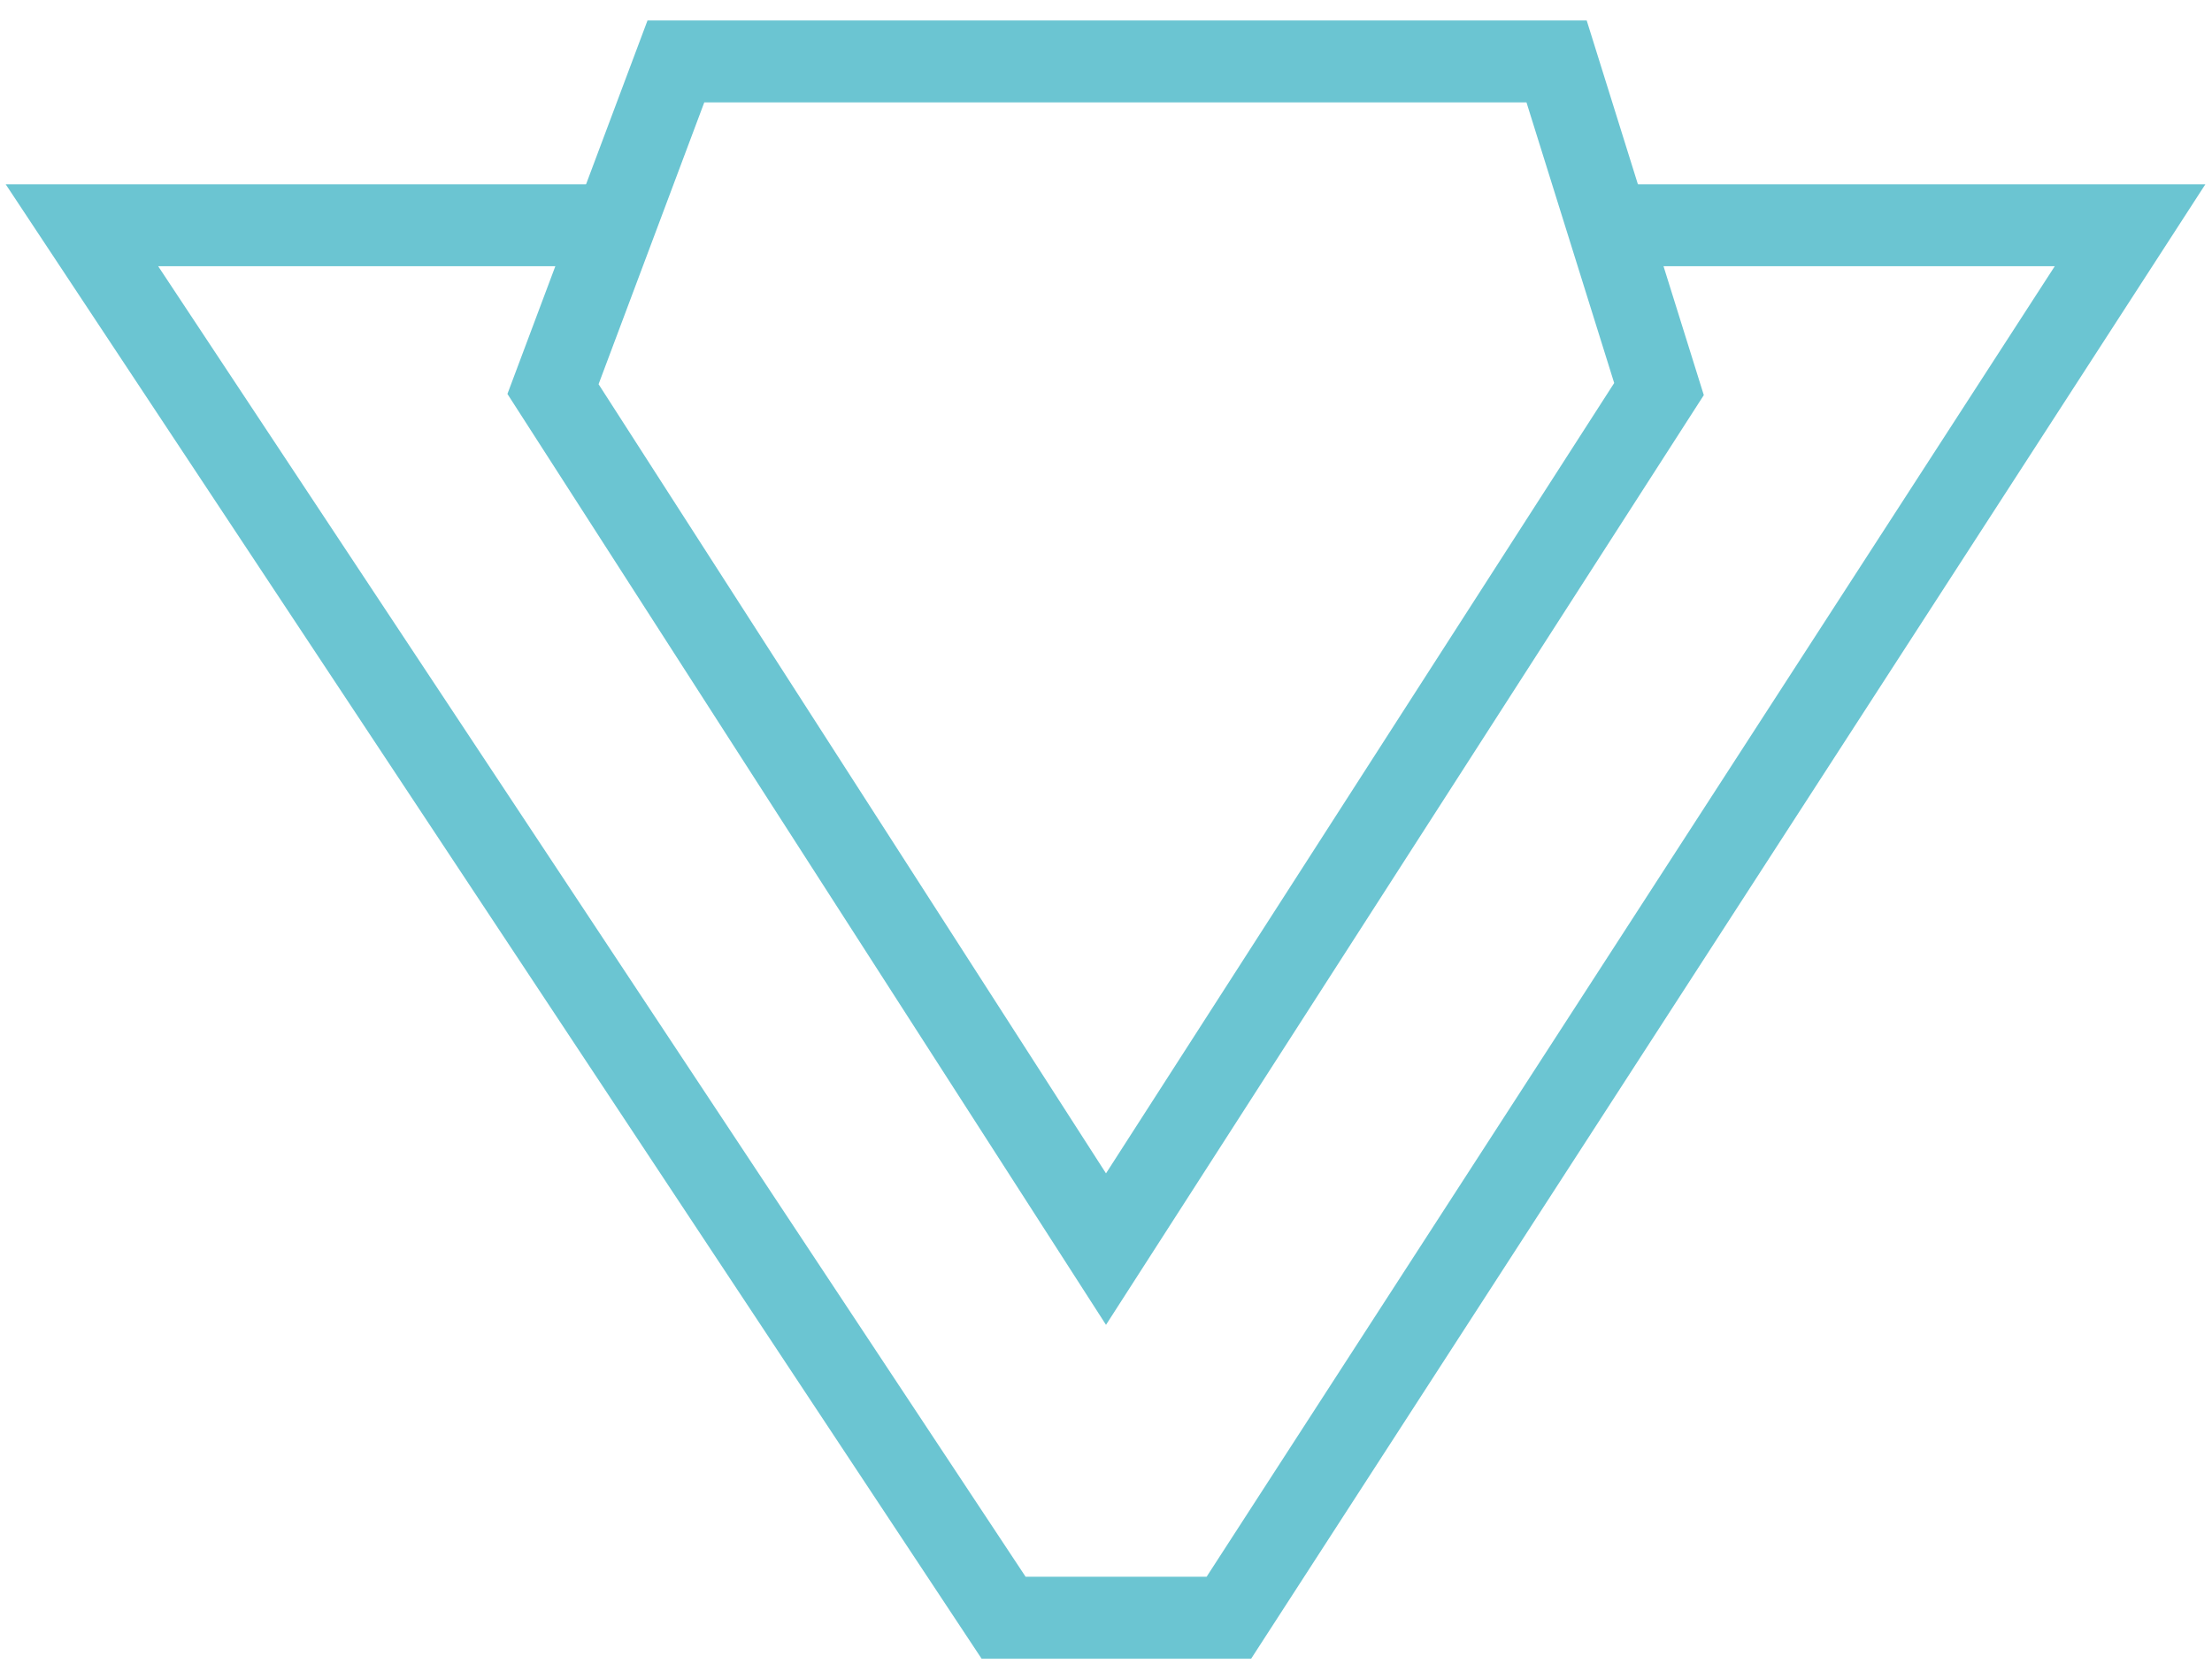
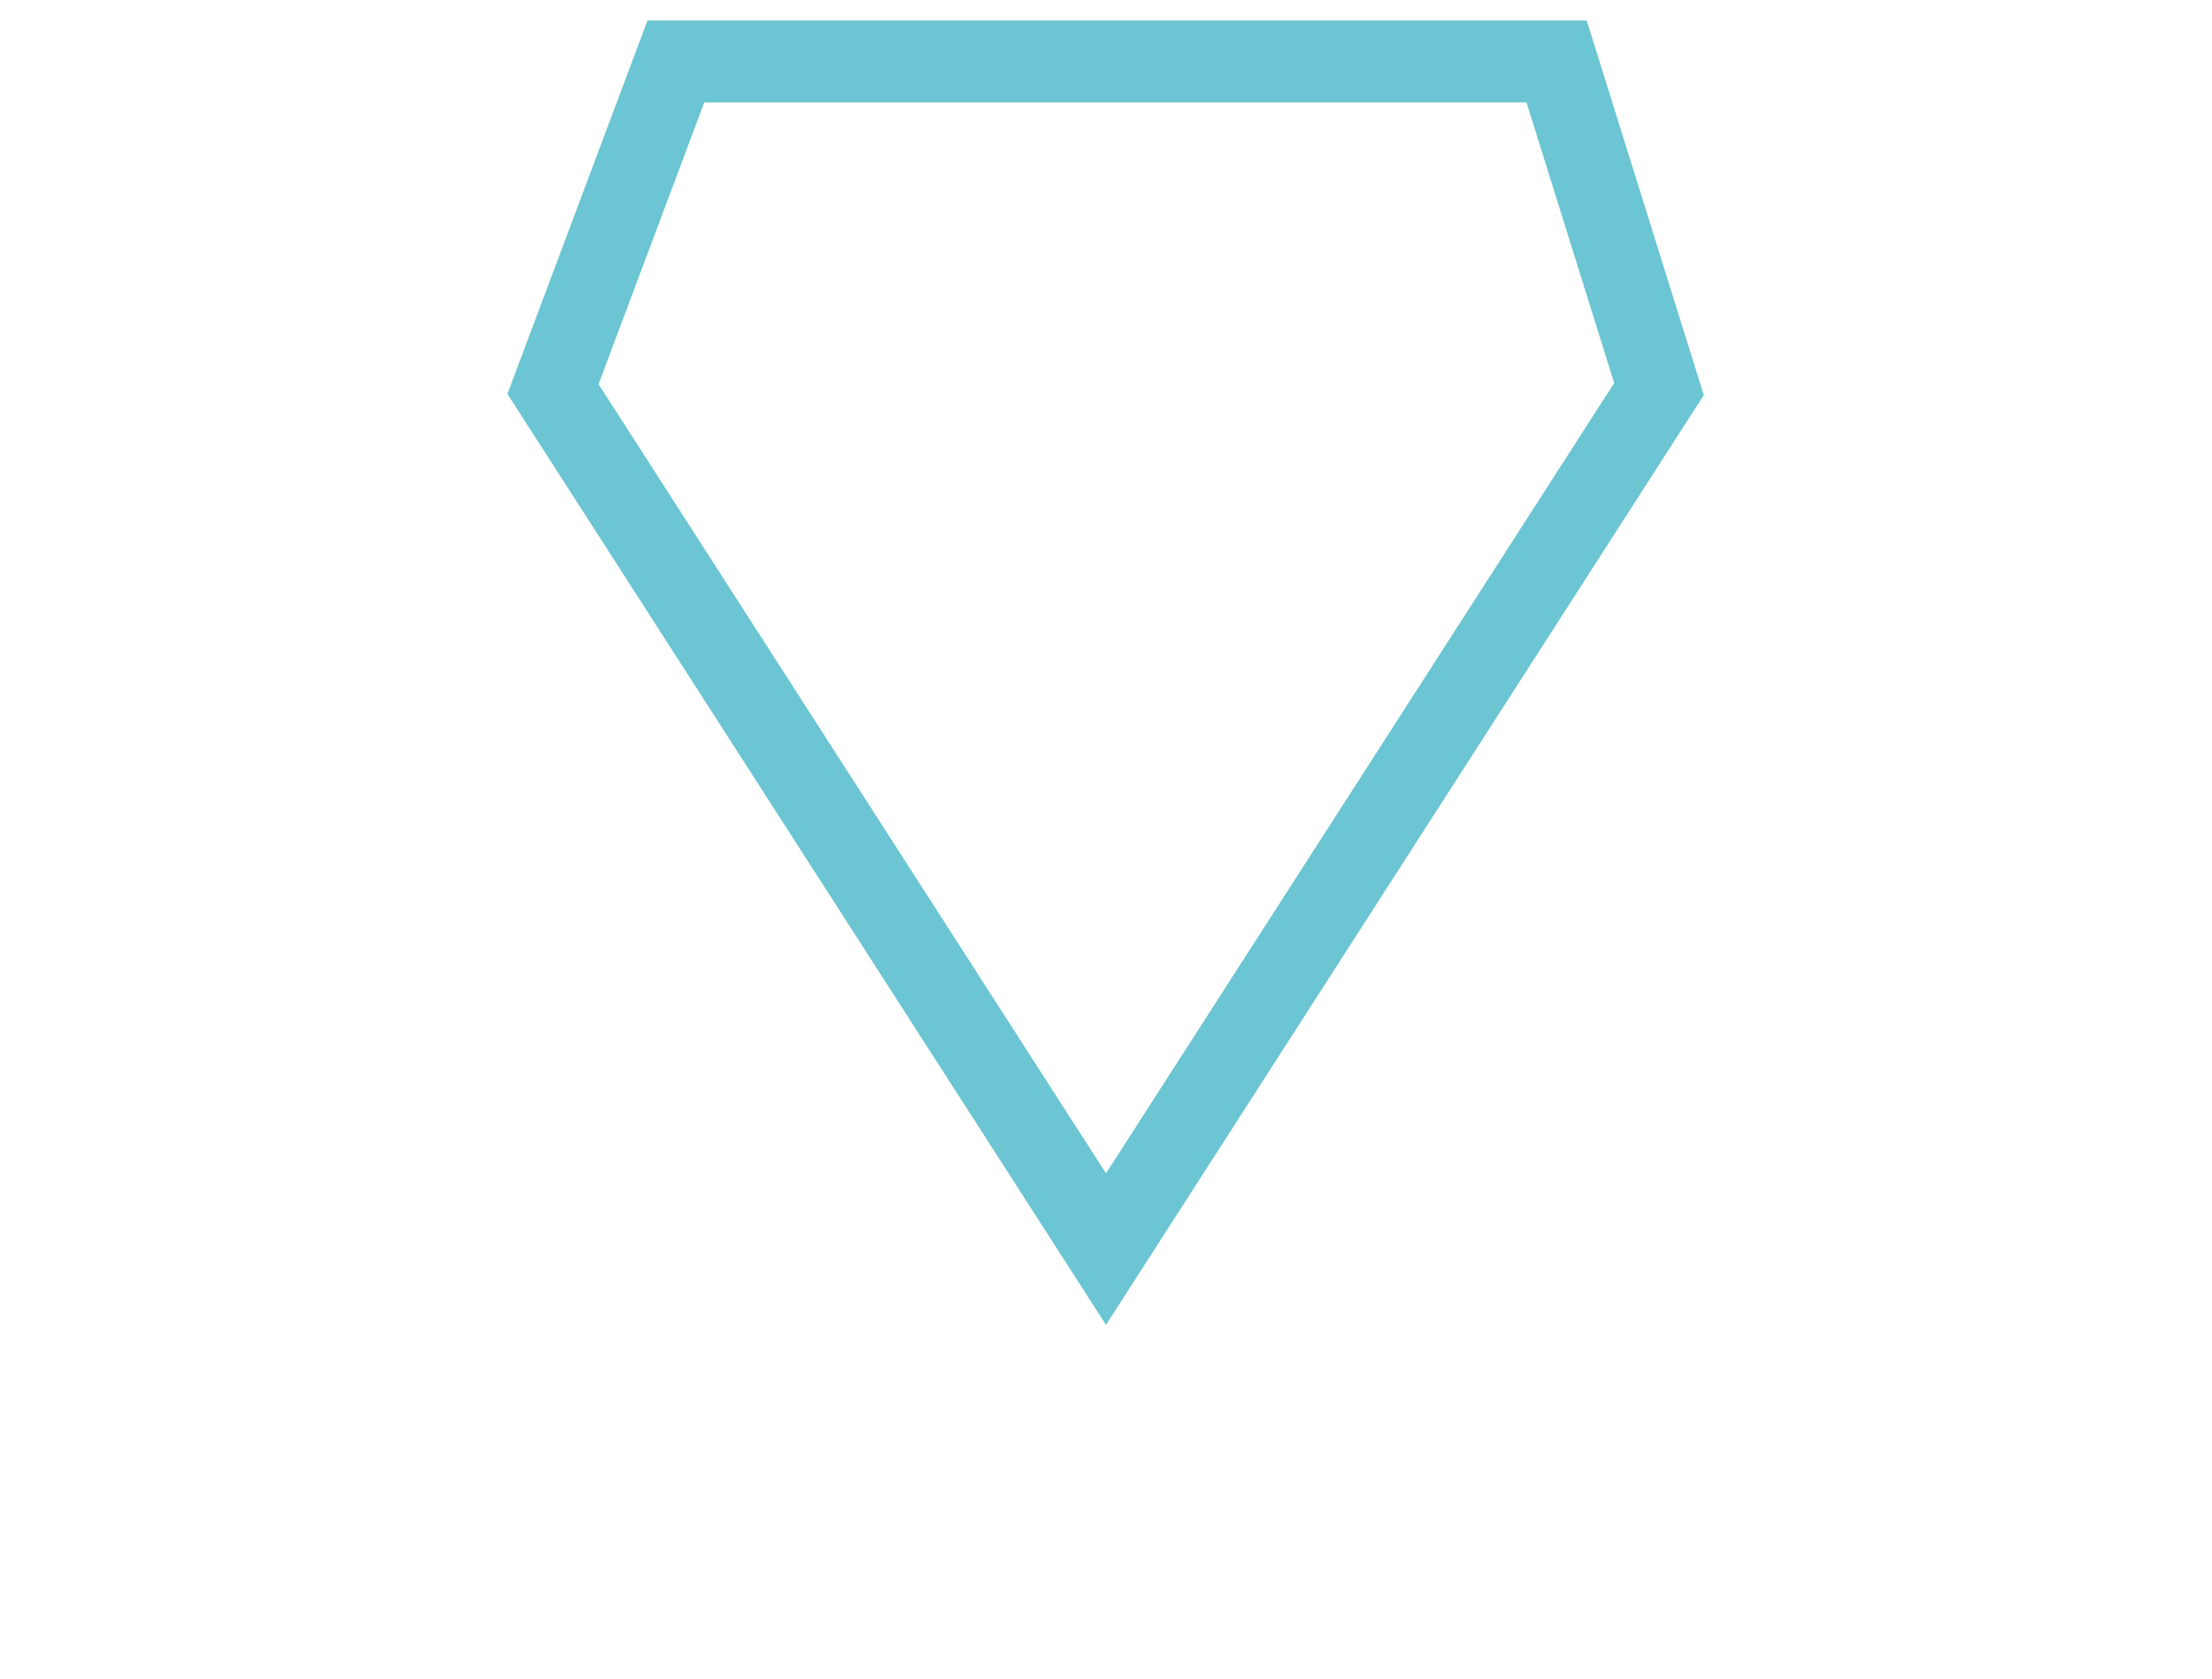
<svg xmlns="http://www.w3.org/2000/svg" width="54" height="41" viewBox="0 0 54 41" fill="none">
  <path d="M27 30.5L13.5 9.5L16.5 1.5H38L40.5 9.5L27 30.5Z" stroke="#6BC5D2" stroke-width="2" />
-   <path d="M39.5 5.5H52L30 39.5H24.5L2 5.5H15" stroke="#6BC5D2" stroke-width="2" />
</svg>